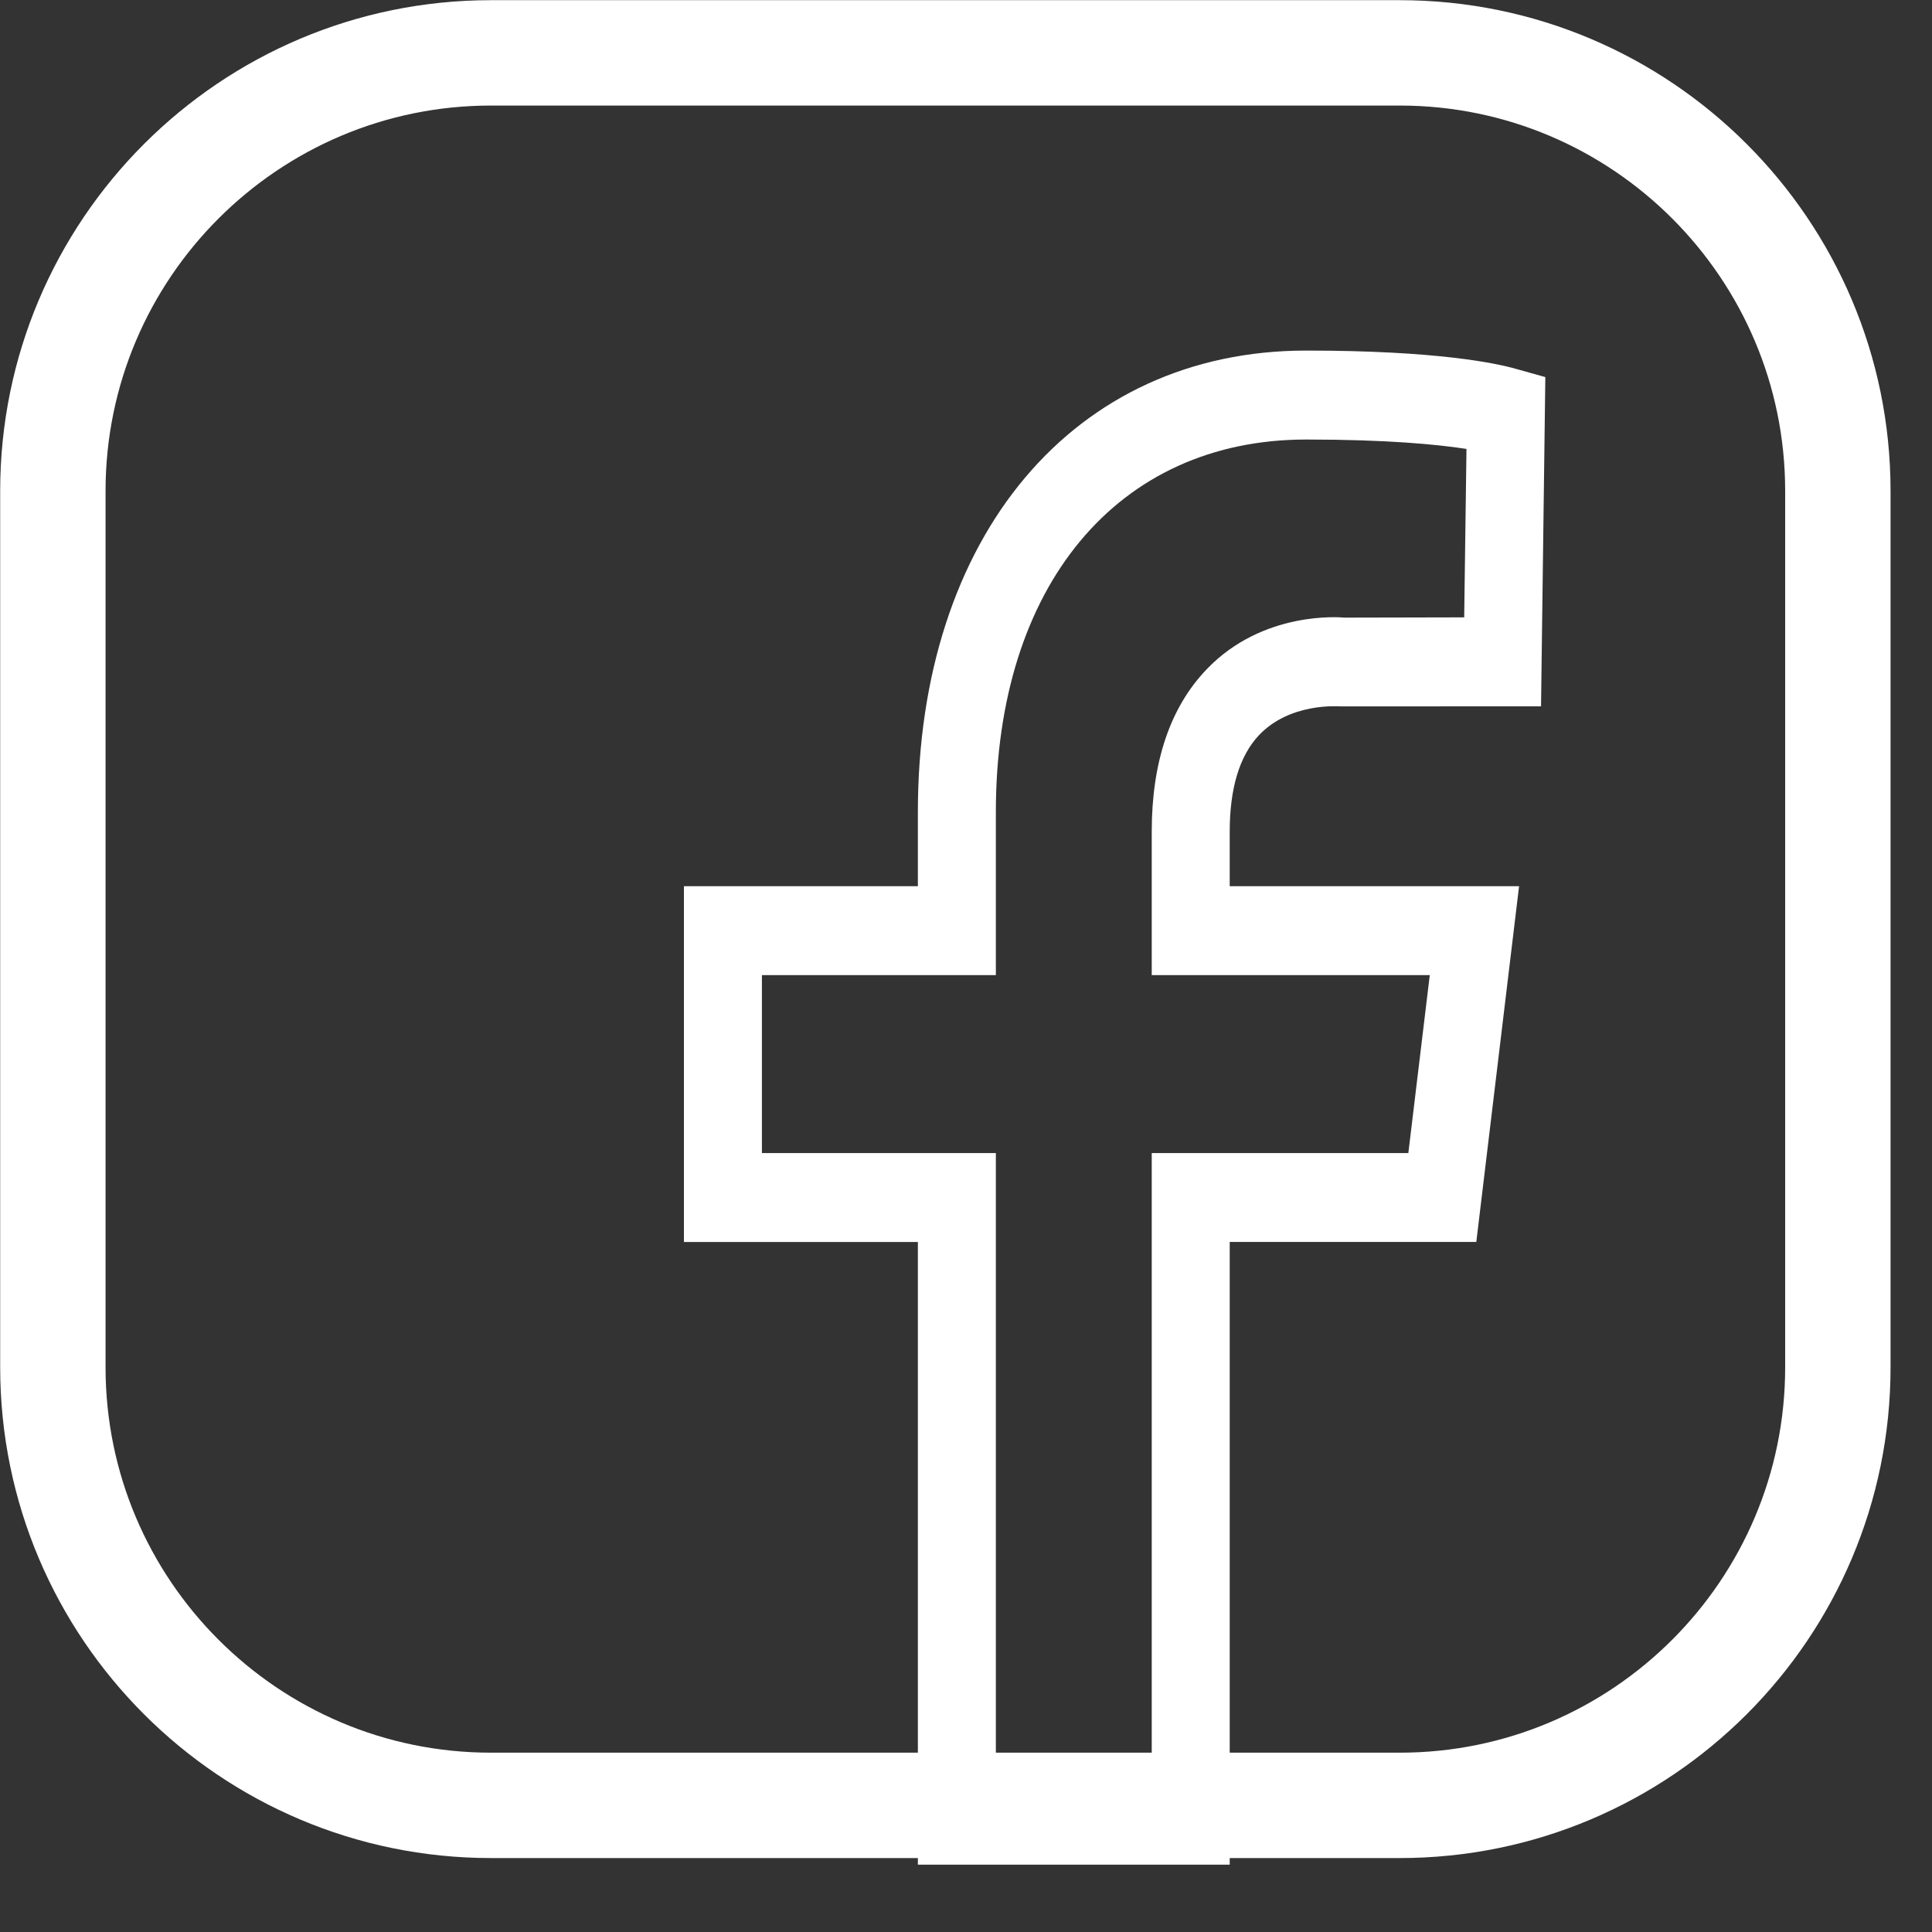
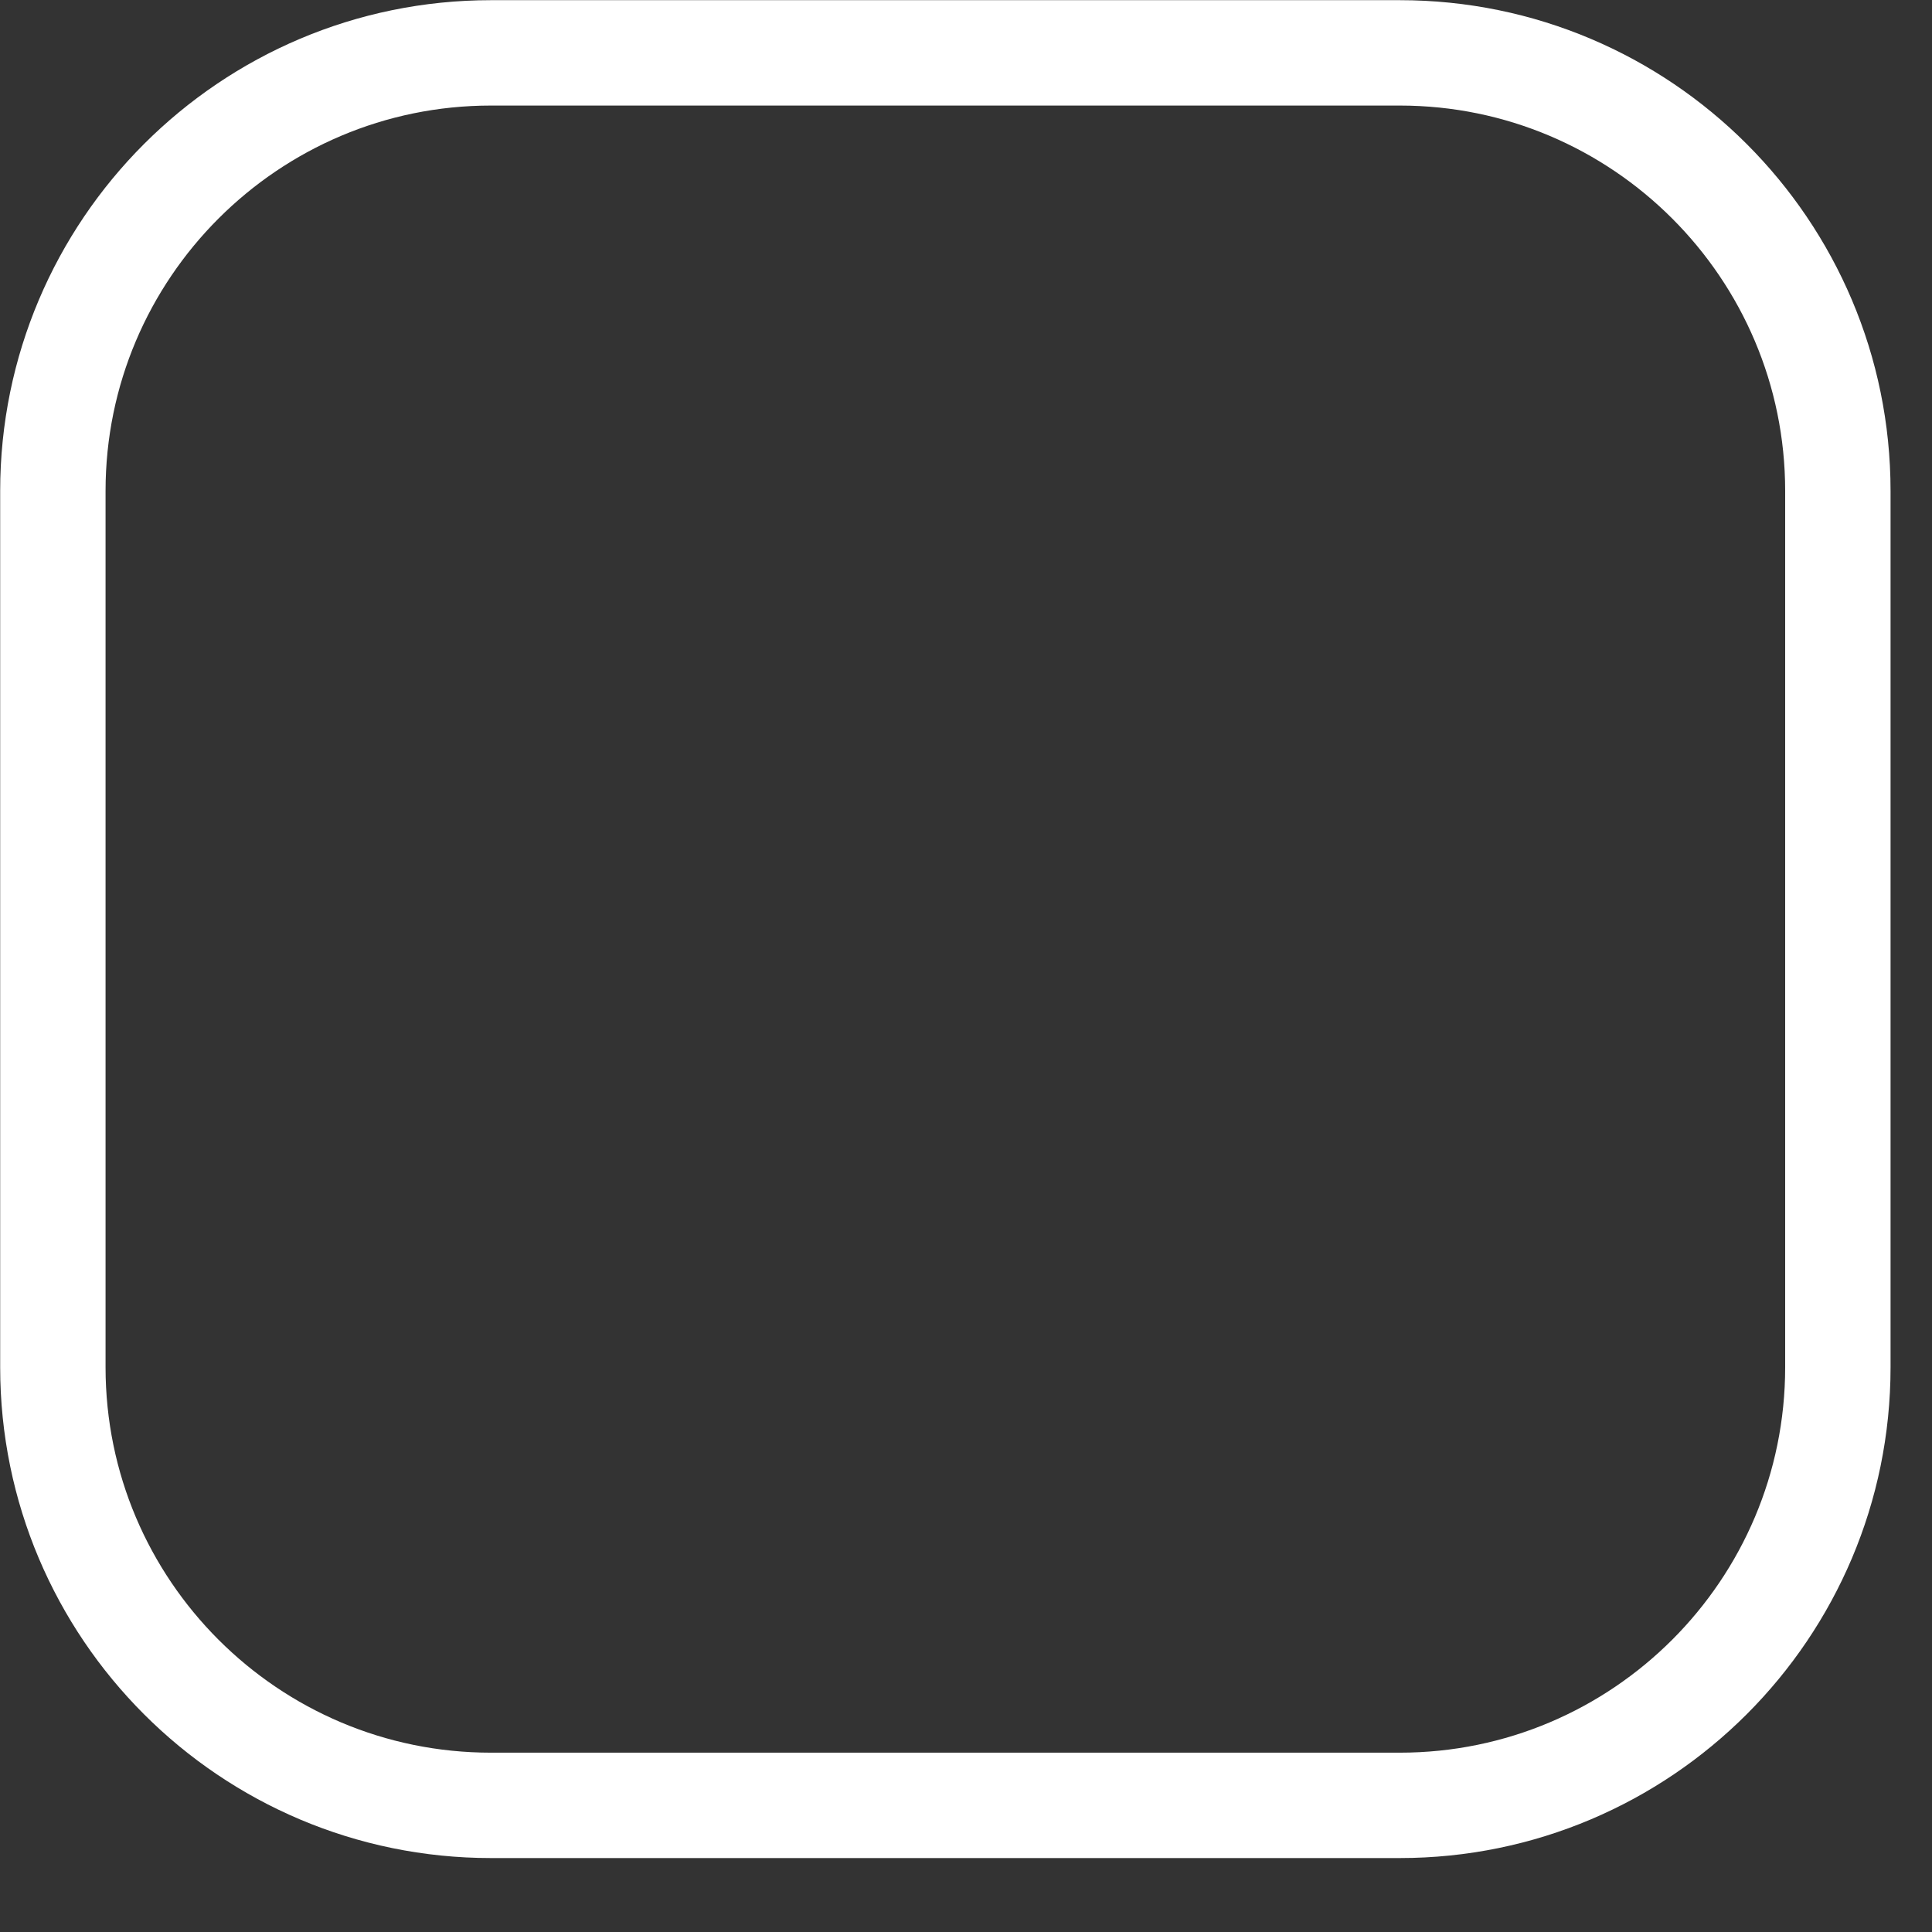
<svg xmlns="http://www.w3.org/2000/svg" width="100%" height="100%" viewBox="0 0 22 22" version="1.1" xml:space="preserve" style="fill-rule:evenodd;clip-rule:evenodd;stroke-linecap:round;stroke-linejoin:round;stroke-miterlimit:1.5;">
  <rect x="0" y="0" width="22" height="22" fill="#333333" stroke="none" />
  <g>
    <path d="M20.928,5.591l-0,9.978c-0,2.754 -2.236,4.989 -4.989,4.989l-10.348,0c-2.753,0 -4.989,-2.235 -4.989,-4.989l0,-9.978c0,-2.753 2.236,-4.989 4.989,-4.989l10.348,0c2.753,0 4.989,2.236 4.989,4.989Z" style="fill:none;stroke:#fff;stroke-width:1.2px;" />
-     <path d="M16.281,11.104l-0.244,2.026l-2.922,-0l0,7.09l-1.775,0l-0,-7.09l-2.664,-0l-0,-2.026l2.664,-0l-0,-1.857c-0,-2.576 1.386,-4.242 3.534,-4.242c0.92,0 1.494,0.056 1.825,0.107l-0.026,1.918l-1.365,0.003c-0.038,-0.004 -0.927,-0.083 -1.569,0.59c-0.414,0.432 -0.624,1.054 -0.624,1.847l0,1.634l3.166,-0l-0,-0Zm-1.947,-2.73c0.35,-0.372 0.895,-0.332 0.935,-0.33l2.279,-0.001l0.049,-3.749l-0.343,-0.096c-0.22,-0.062 -0.894,-0.206 -2.38,-0.206c-2.645,0 -4.422,2.112 -4.422,5.255l-0,0.844l-2.664,-0l0,4.052l2.664,-0l-0,7.09l3.551,0l0,-7.091l2.808,0l0.487,-4.051l-3.295,-0l0,-0.621c0,-0.494 0.112,-0.862 0.331,-1.096l0,-0Z" style="fill:#fff;" />
  </g>
</svg>